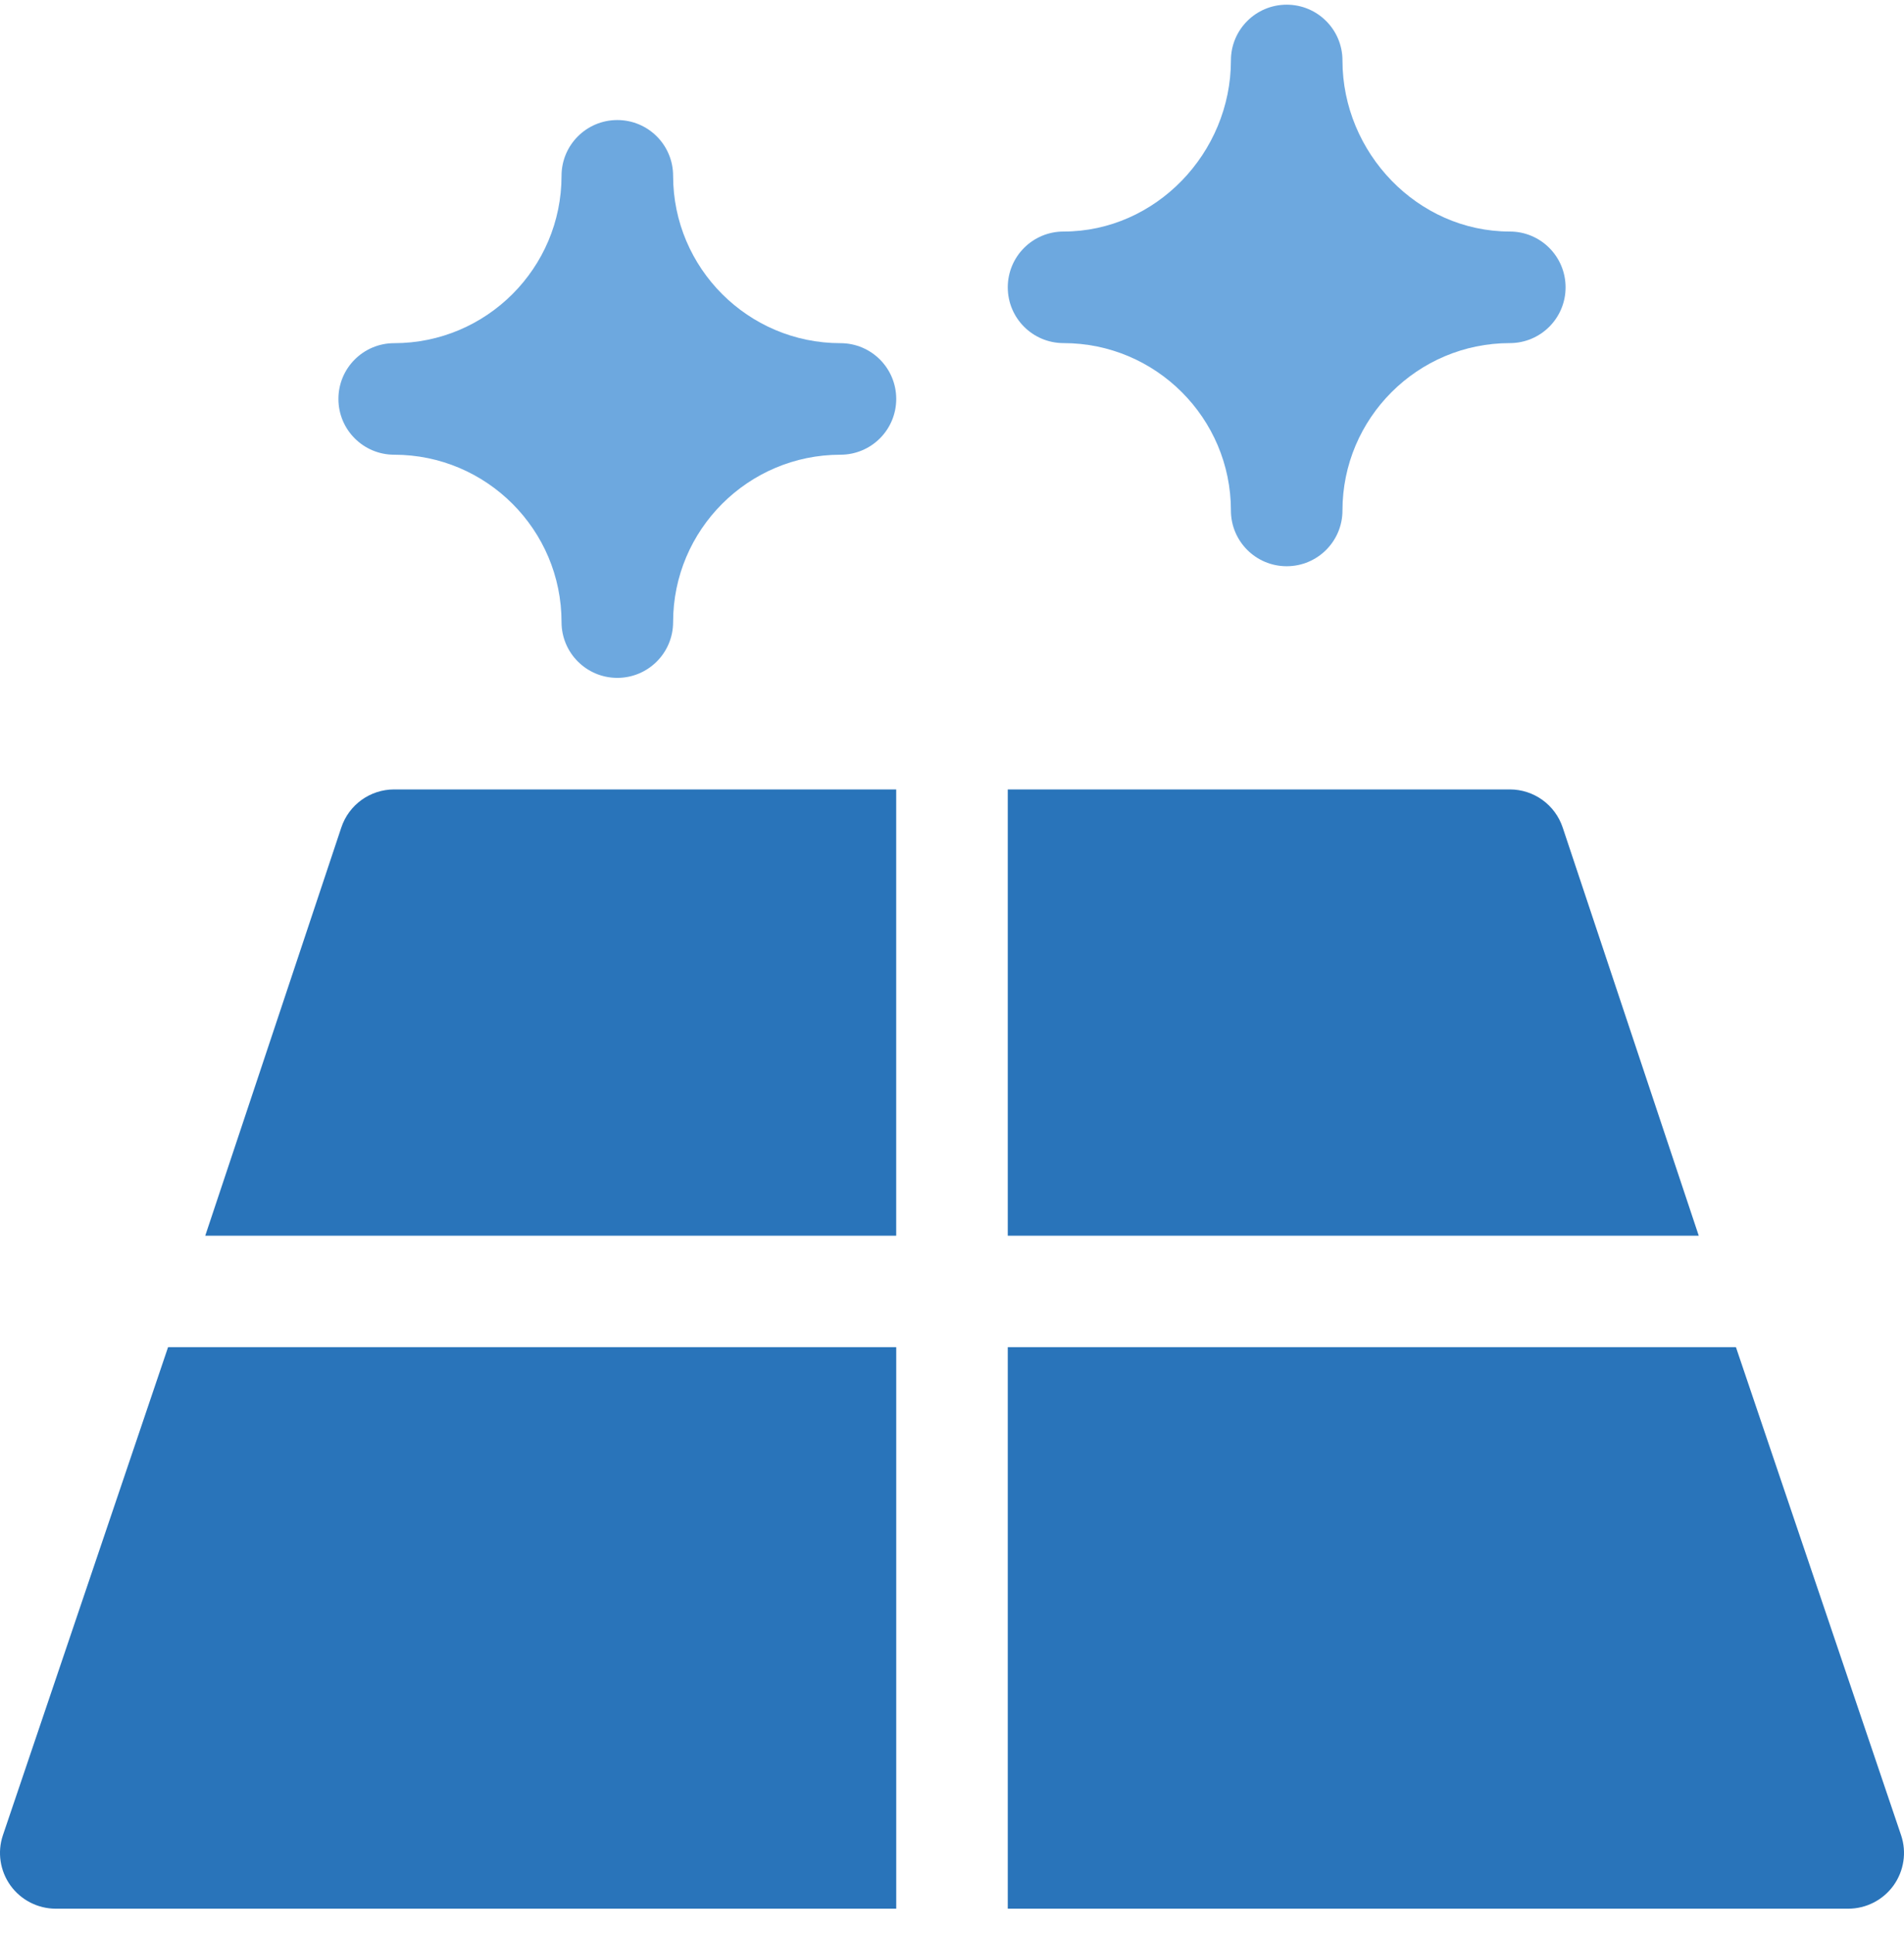
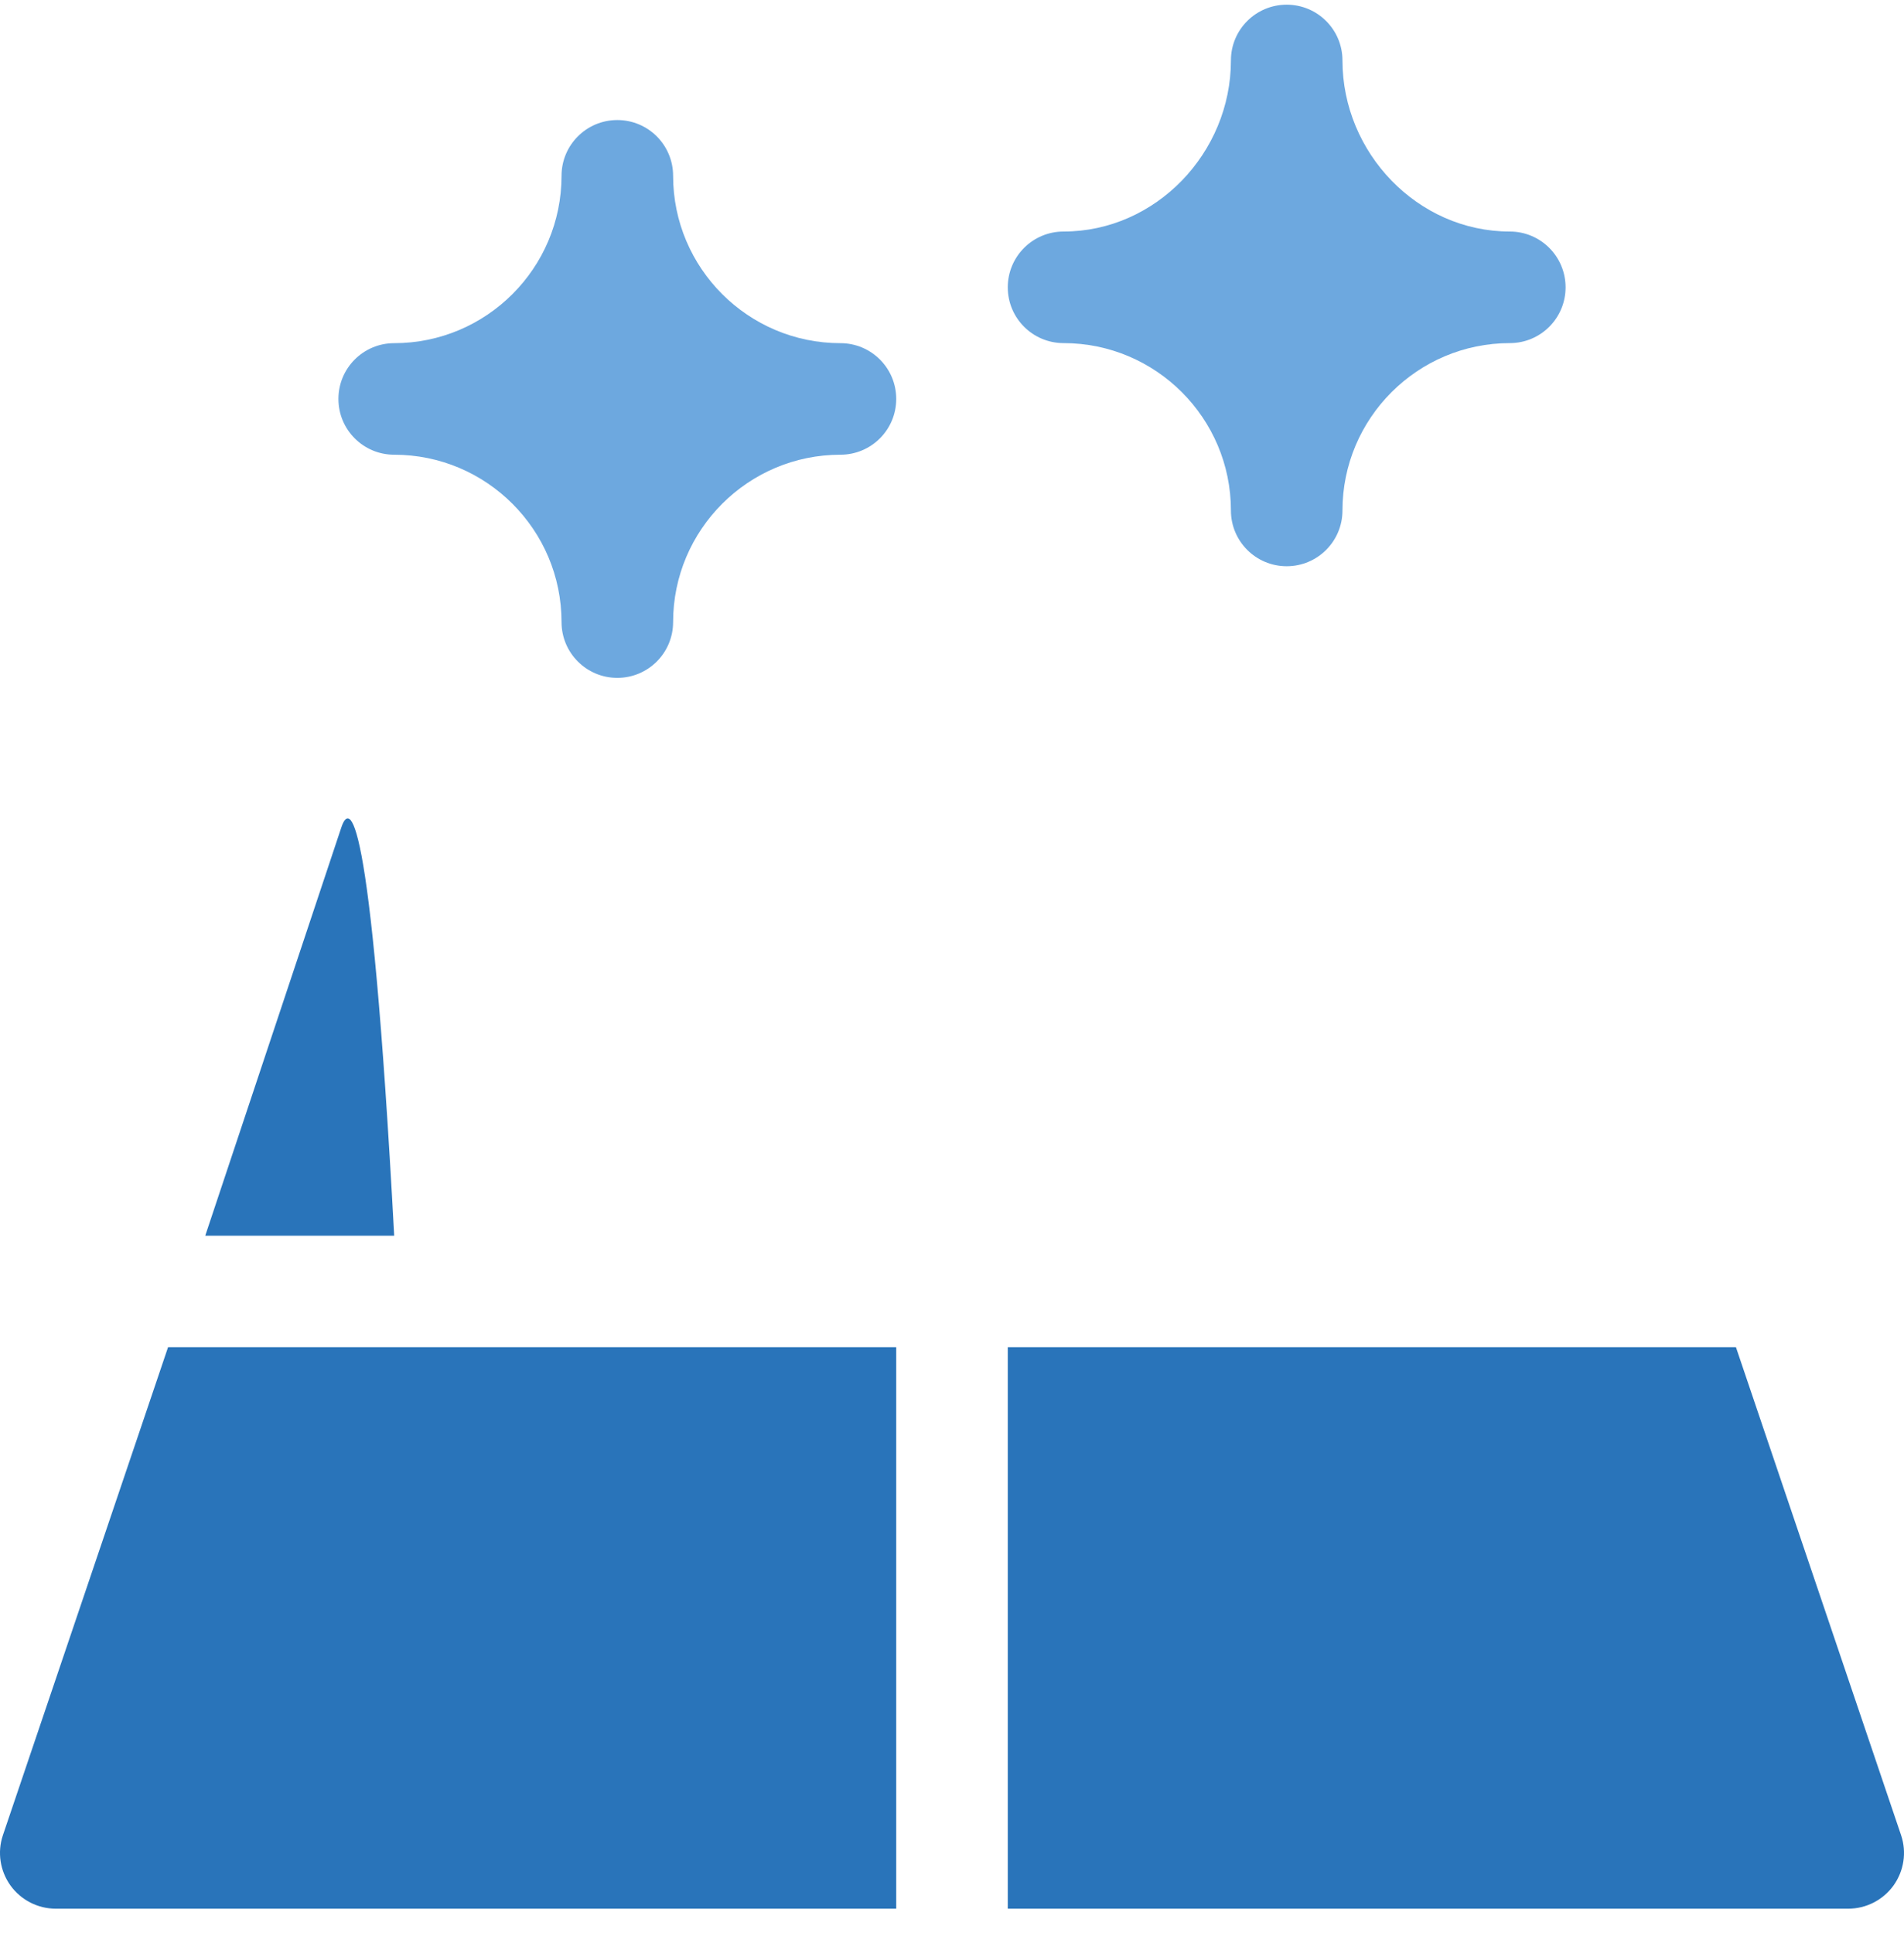
<svg xmlns="http://www.w3.org/2000/svg" width="65" height="66" viewBox="0 0 65 66" fill="none">
  <g clip-path="url(#clip0_801_39287)">
-     <path d="M51.543 26.949H34.404V42.184H57.993L53.349 28.251C53.09 27.473 52.363 26.949 51.543 26.949Z" fill="#2974BA" />
-     <path d="M11.651 28.251L7.007 42.184H30.595V26.949H13.457C12.636 26.949 11.909 27.473 11.651 28.251Z" fill="#2974BA" />
+     <path d="M11.651 28.251L7.007 42.184H30.595H13.457C12.636 26.949 11.909 27.473 11.651 28.251Z" fill="#2974BA" />
    <path d="M59.262 45.988H34.404V65.158H63.096C63.707 65.158 64.282 64.864 64.641 64.368C64.998 63.871 65.097 63.231 64.901 62.651L59.262 45.988Z" fill="#2974BA" />
    <path d="M0.099 62.651C-0.097 63.231 0.002 63.871 0.359 64.368C0.718 64.864 1.293 65.158 1.904 65.158H30.596V45.988H5.738L0.099 62.651Z" fill="#2974BA" />
    <path d="M28.691 11.715C25.541 11.715 22.979 9.152 22.979 6.002C22.979 4.95 22.127 4.098 21.074 4.098C20.022 4.098 19.17 4.95 19.17 6.002C19.17 9.152 16.608 11.715 13.457 11.715C12.405 11.715 11.553 12.566 11.553 13.619C11.553 14.671 12.405 15.523 13.457 15.523C16.608 15.523 19.17 18.086 19.17 21.236C19.17 22.289 20.022 23.141 21.074 23.141C22.127 23.141 22.979 22.289 22.979 21.236C22.979 18.086 25.541 15.523 28.691 15.523C29.744 15.523 30.596 14.671 30.596 13.619C30.596 12.566 29.744 11.715 28.691 11.715Z" fill="#6DA8DF" />
    <path d="M51.543 7.904C48.393 7.904 45.83 5.214 45.83 2.064C45.83 1.012 44.978 0.16 43.926 0.16C42.873 0.16 42.022 1.012 42.022 2.064C42.022 5.214 39.459 7.904 36.309 7.904C35.256 7.904 34.404 8.756 34.404 9.809C34.404 10.861 35.256 11.713 36.309 11.713C39.459 11.713 42.022 14.276 42.022 17.426C42.022 18.478 42.873 19.33 43.926 19.33C44.978 19.33 45.83 18.478 45.83 17.426C45.83 14.276 48.393 11.713 51.543 11.713C52.595 11.713 53.447 10.861 53.447 9.809C53.447 8.756 52.595 7.904 51.543 7.904Z" fill="#6DA8DF" />
  </g>
  <defs>
    <clipPath id="clip0_801_39287">
      <rect width="65" height="65" fill="white" transform="translate(0 0.16)" />
    </clipPath>
  </defs>
</svg>